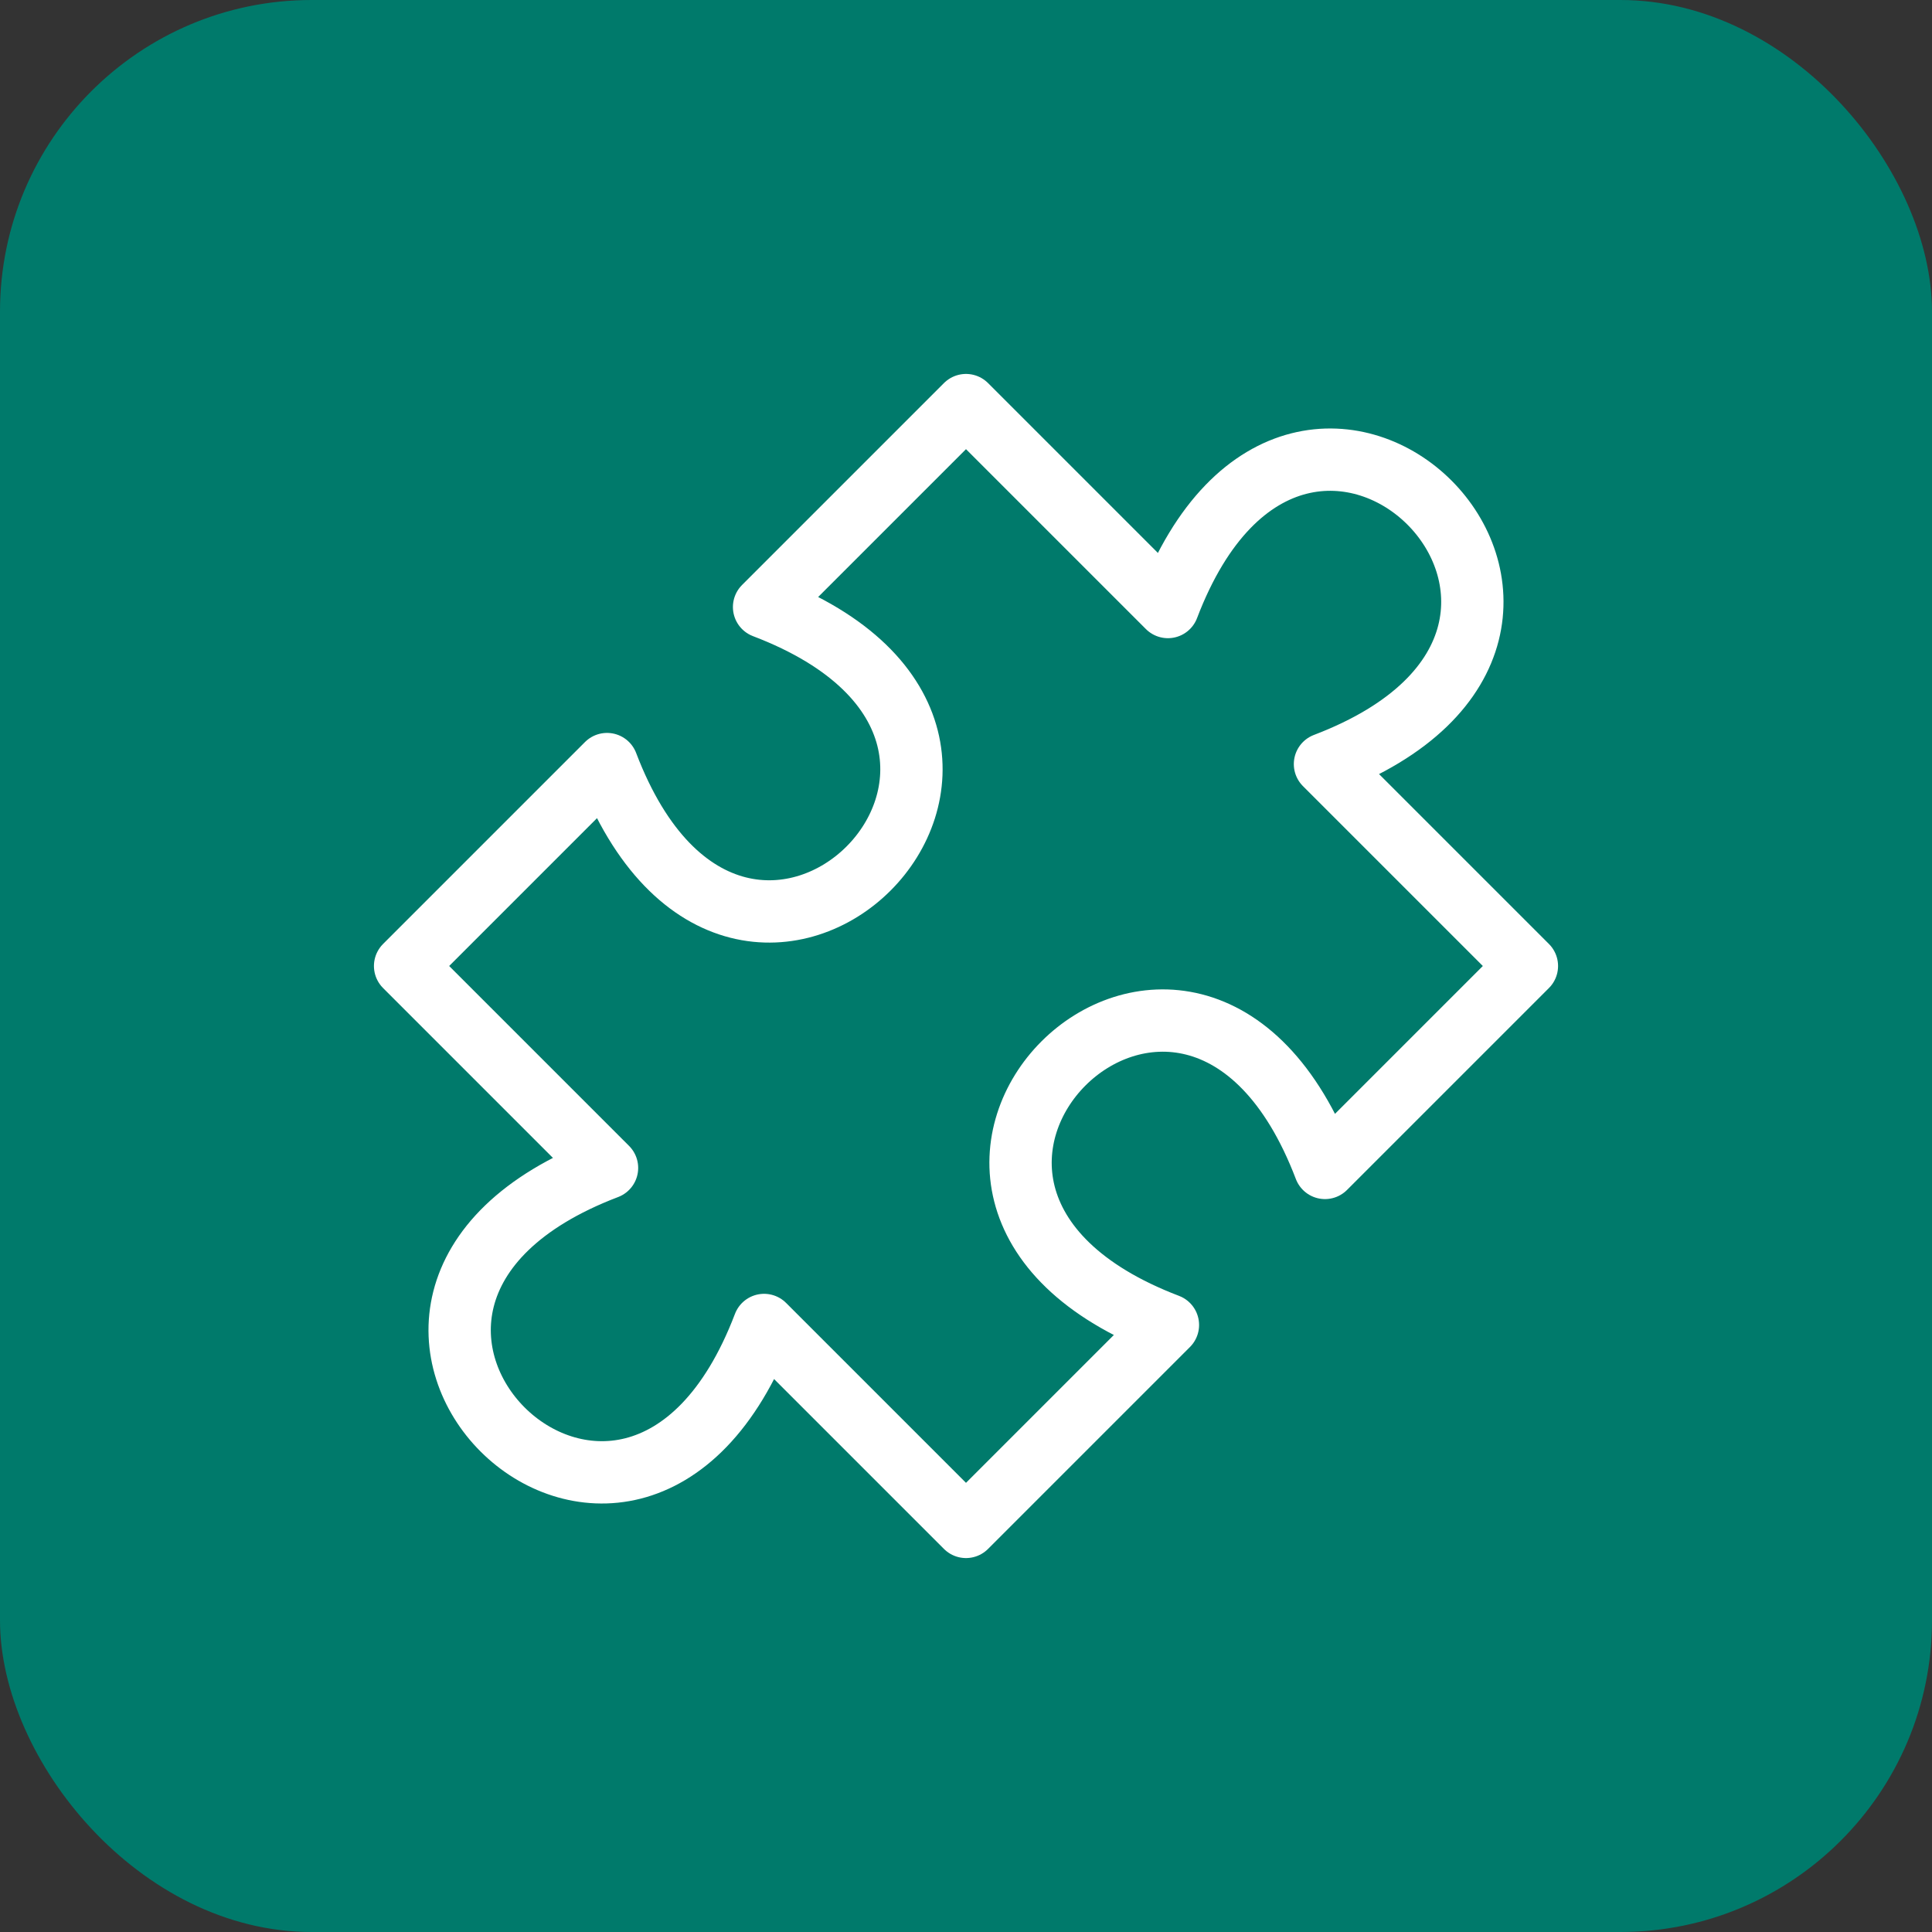
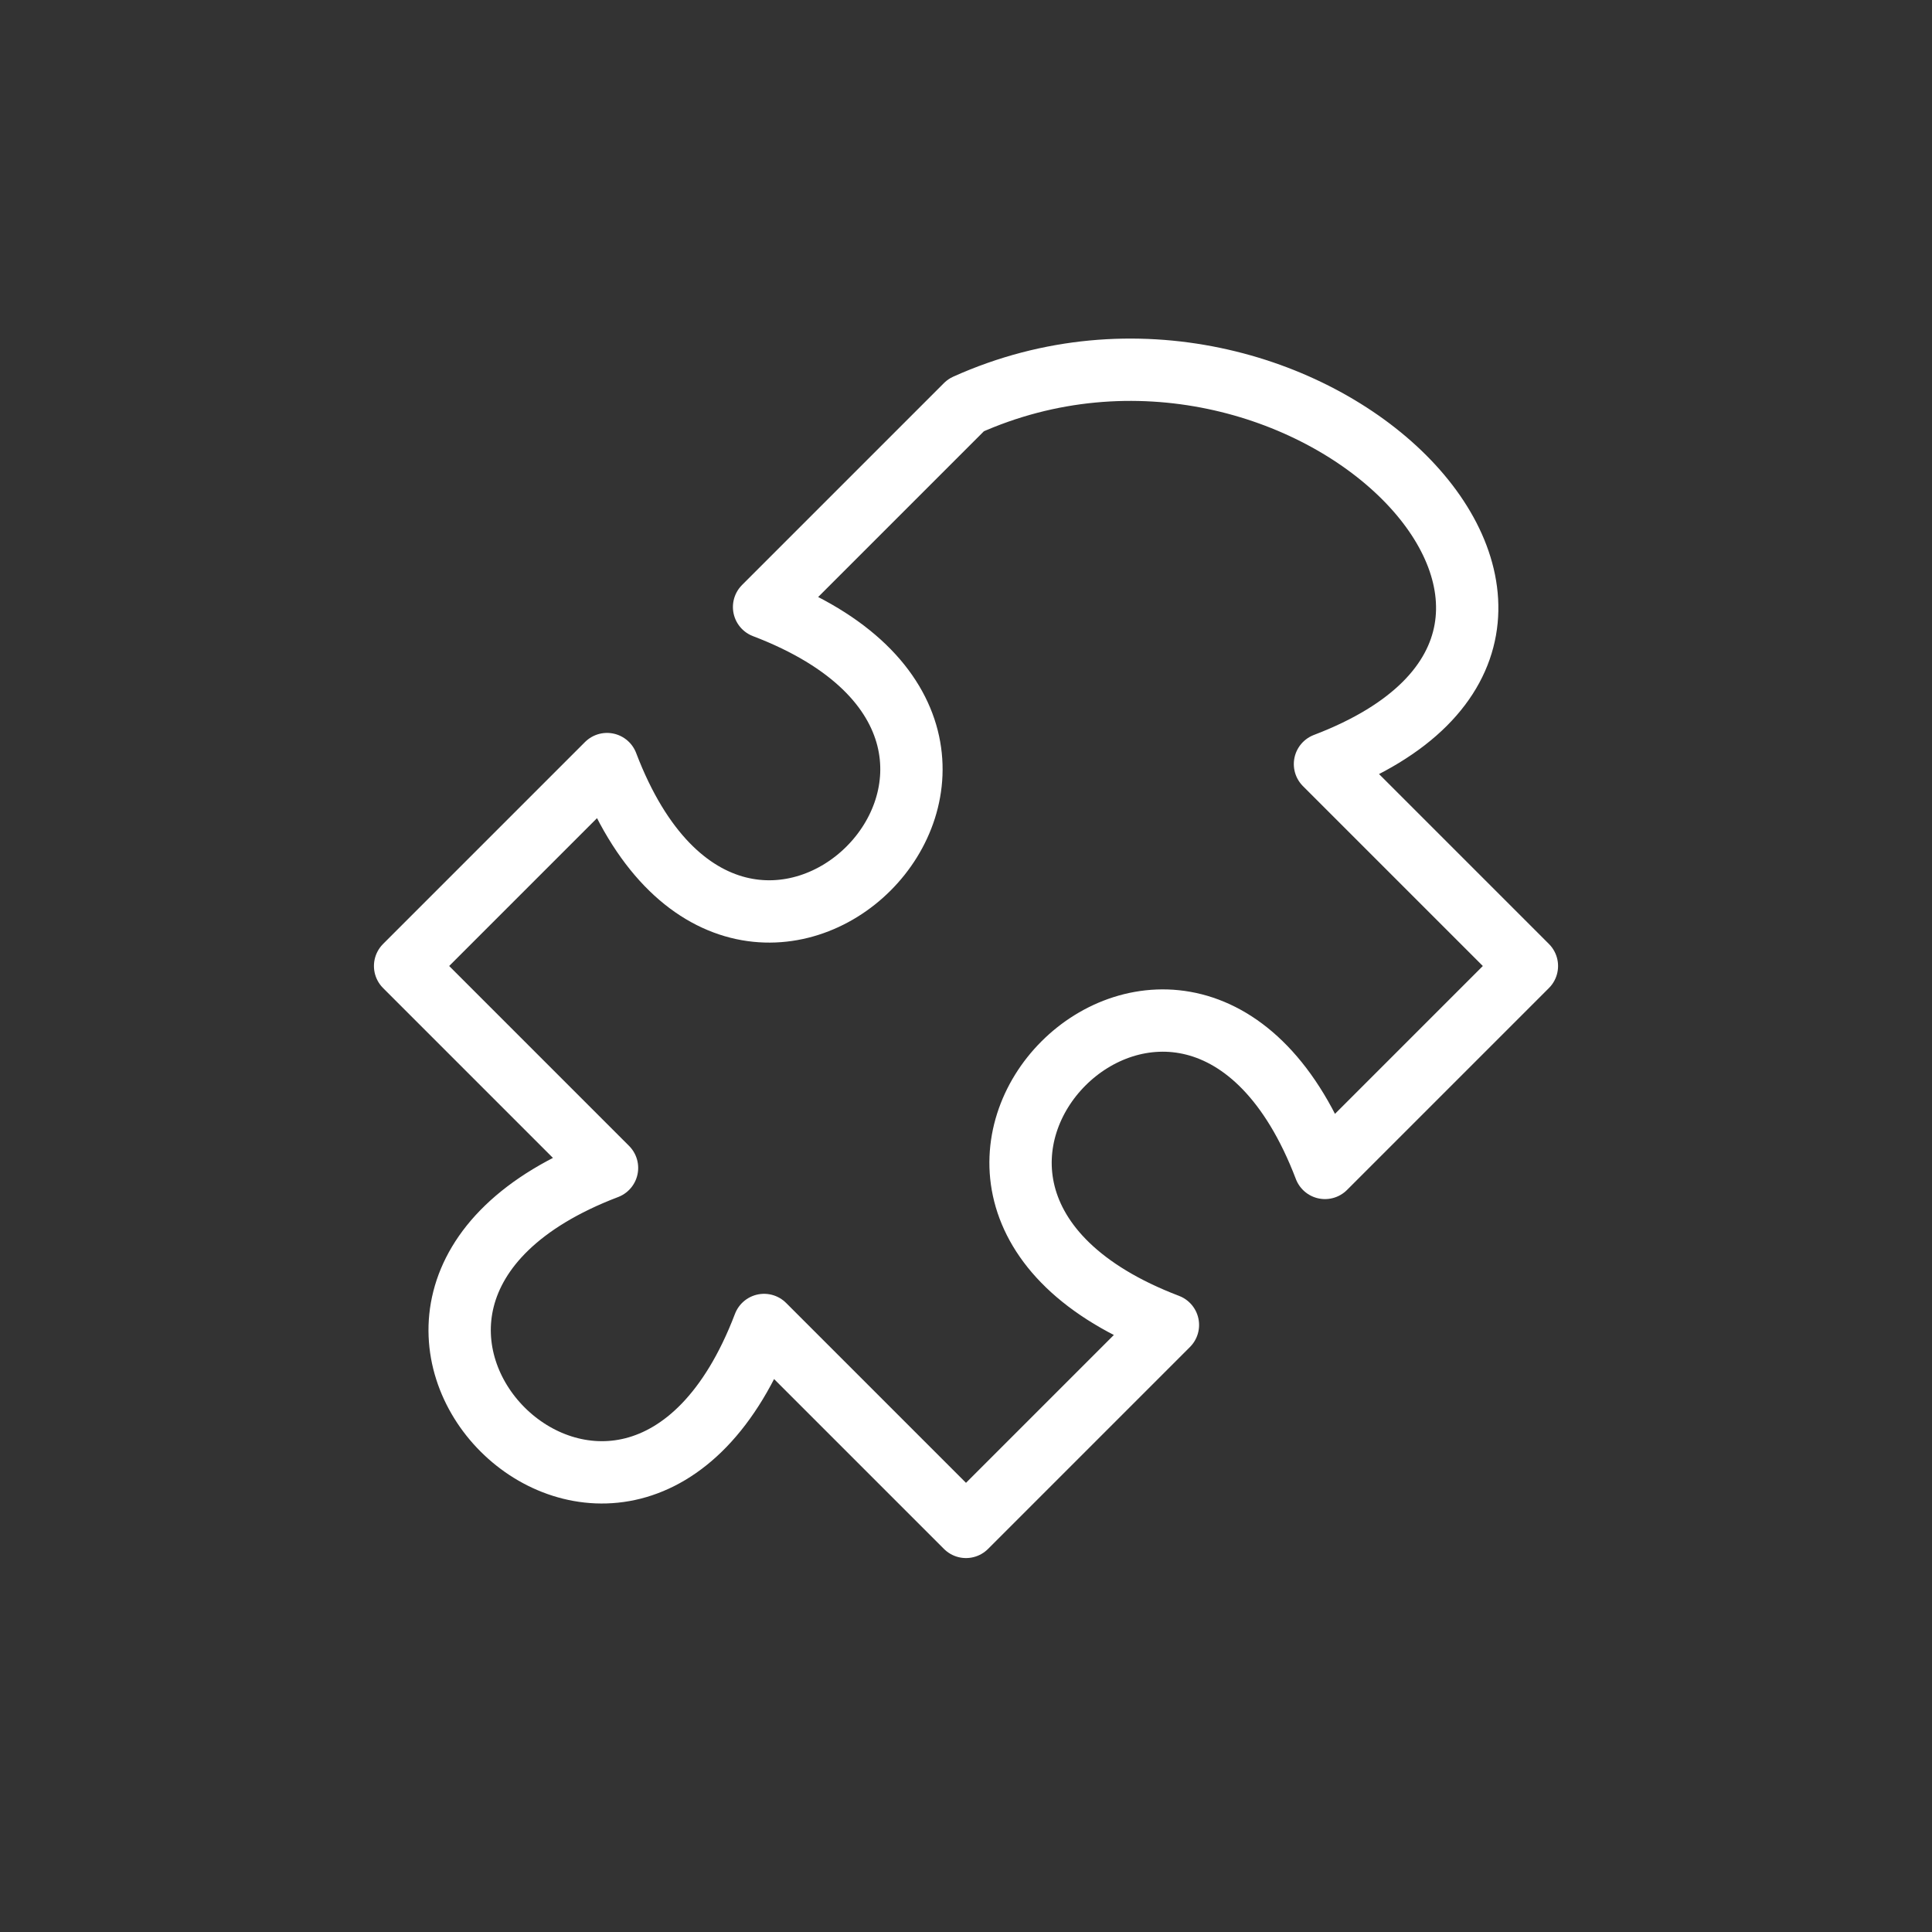
<svg xmlns="http://www.w3.org/2000/svg" width="62" height="62" viewBox="0 0 62 62" fill="none">
  <rect x="0" y="0" width="62" height="62" fill="#333333" stroke="none" />
-   <rect width="62" height="62" rx="10" fill="#007A6B" />
-   <path d="M31 13L37.48 19.48C41.8 8.14 53.86 20.2 42.52 24.52L49 31L42.52 37.48C38.2 26.14 26.14 38.2 37.48 42.52L31 49L24.52 42.52C20.2 53.86 8.14 41.8 19.48 37.48L13 31L19.48 24.52C23.8 35.86 35.86 23.8 24.52 19.48L31 13Z" stroke="white" stroke-width="2" stroke-linecap="round" stroke-linejoin="round" />
+   <path d="M31 13C41.8 8.14 53.86 20.2 42.52 24.52L49 31L42.52 37.48C38.2 26.14 26.14 38.2 37.48 42.52L31 49L24.52 42.52C20.2 53.86 8.14 41.8 19.48 37.48L13 31L19.48 24.52C23.8 35.86 35.86 23.8 24.52 19.48L31 13Z" stroke="white" stroke-width="2" stroke-linecap="round" stroke-linejoin="round" />
</svg>